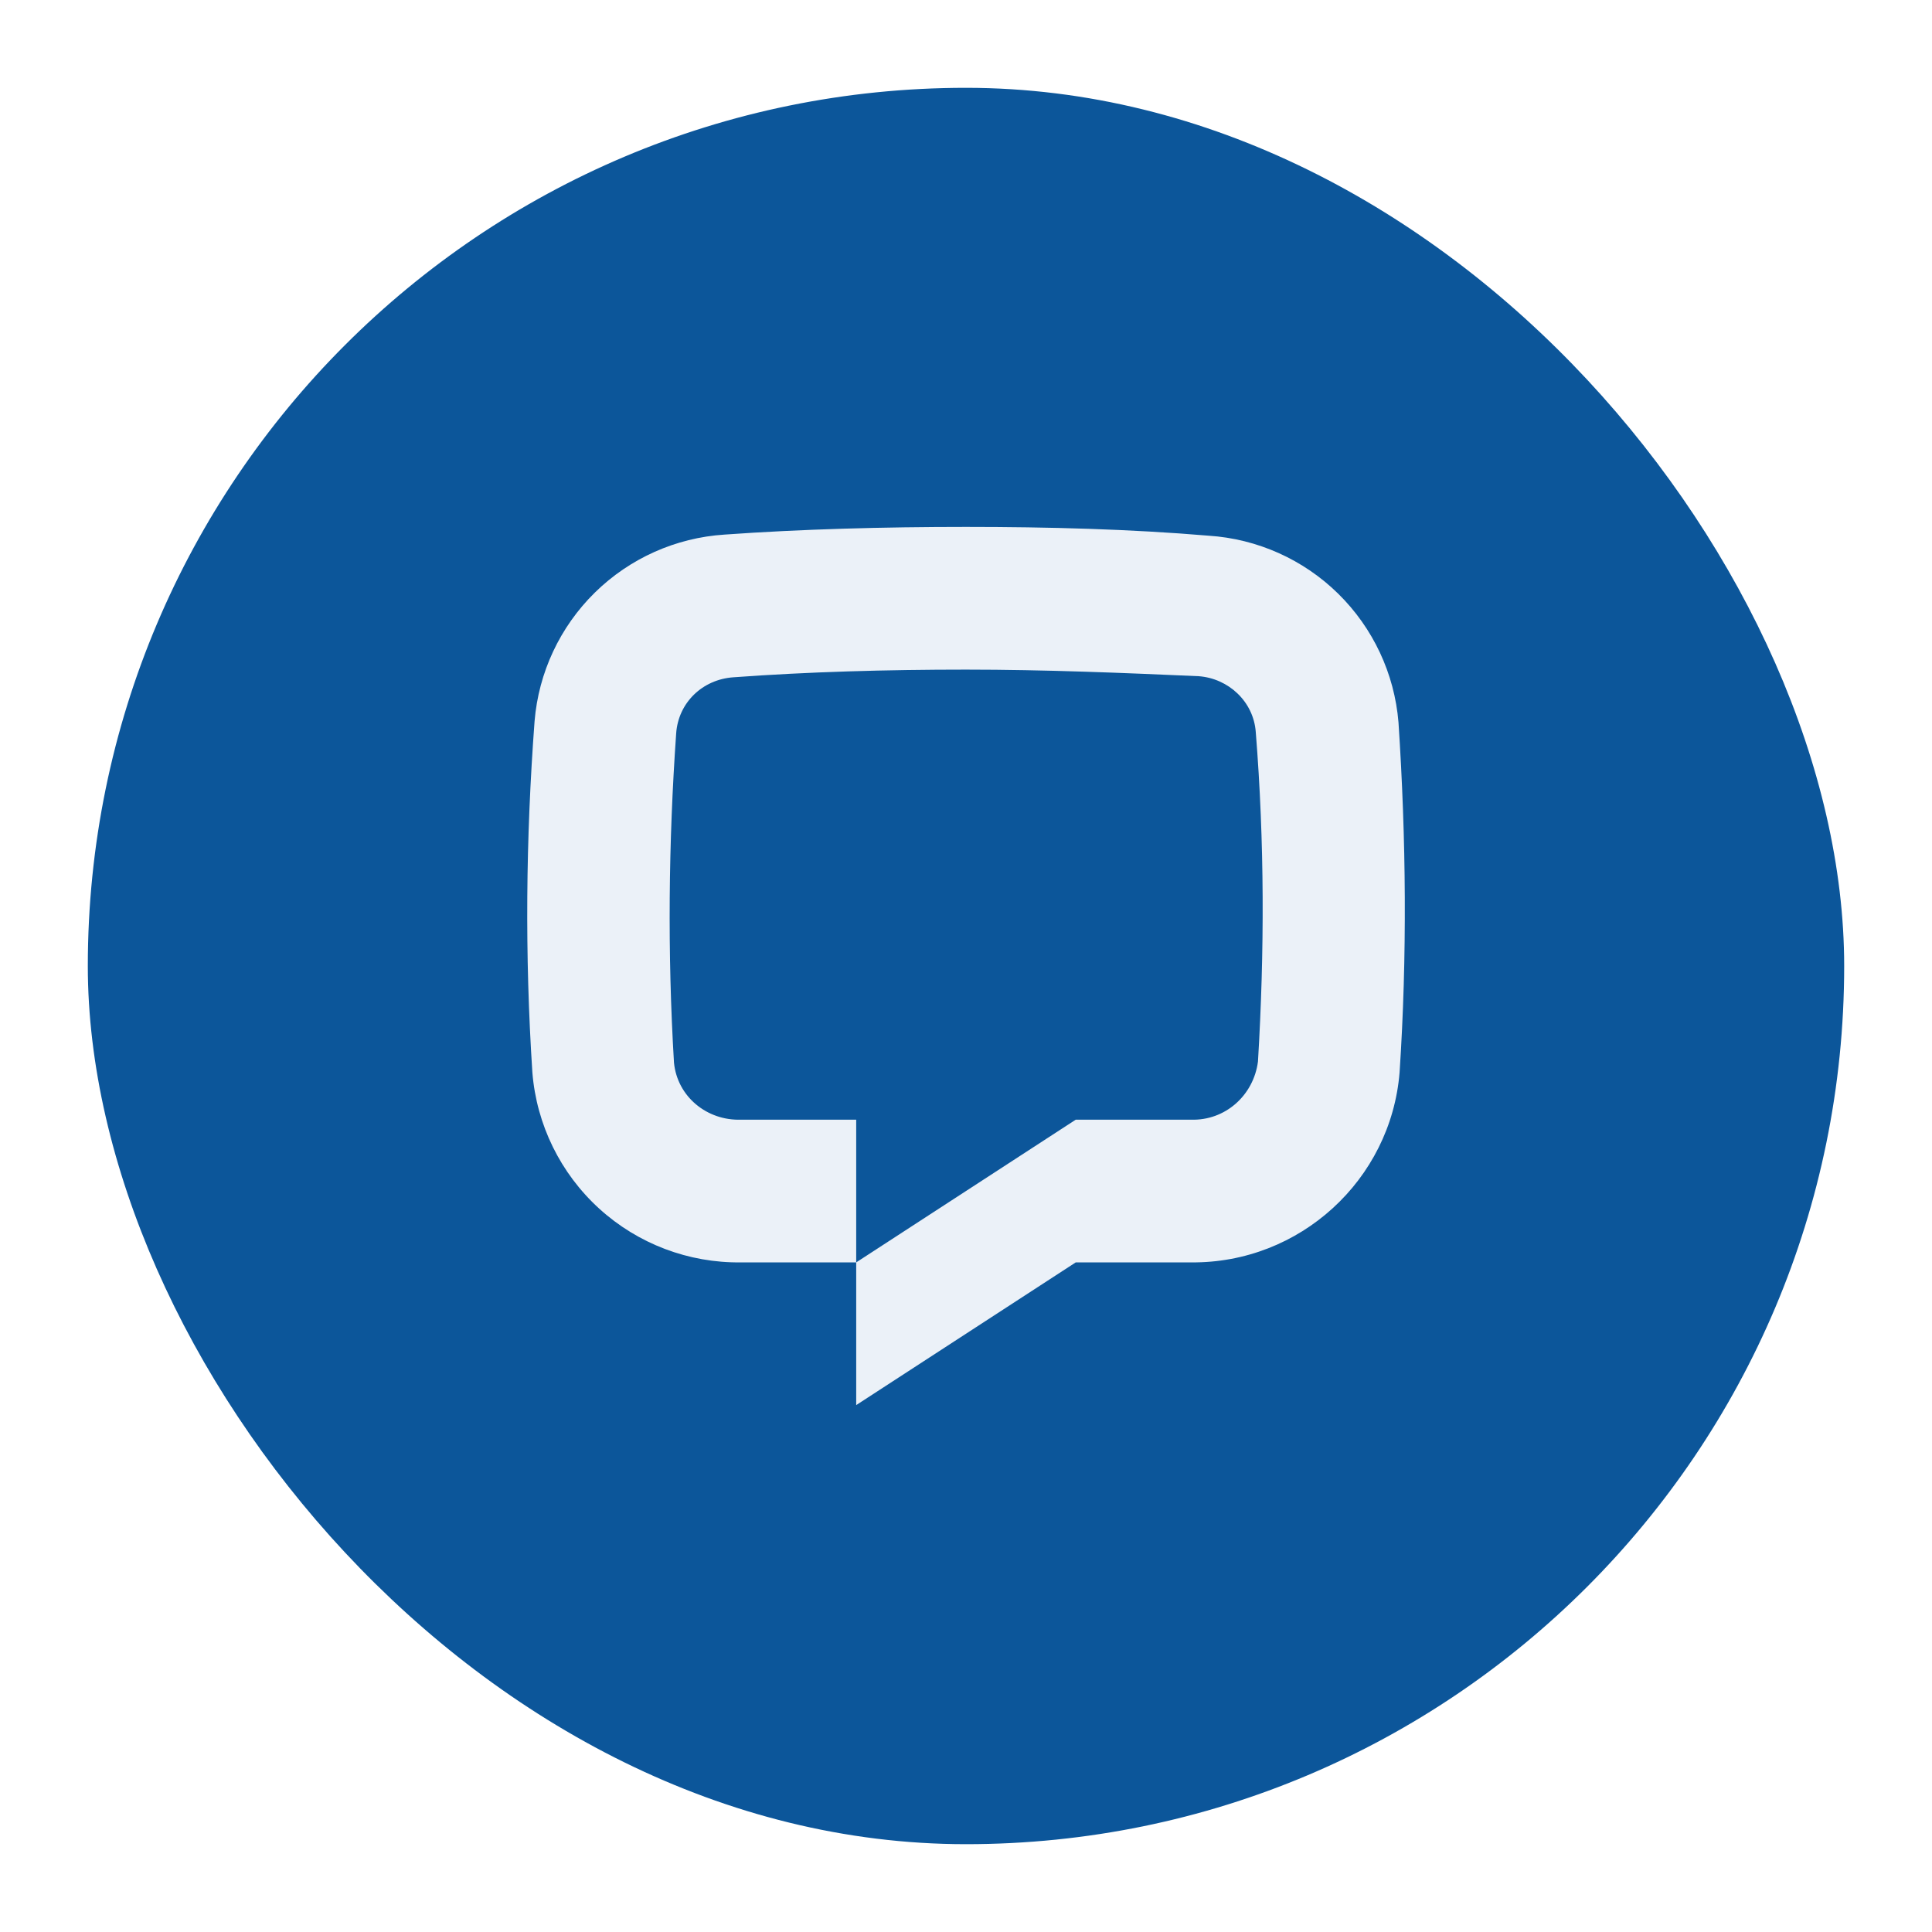
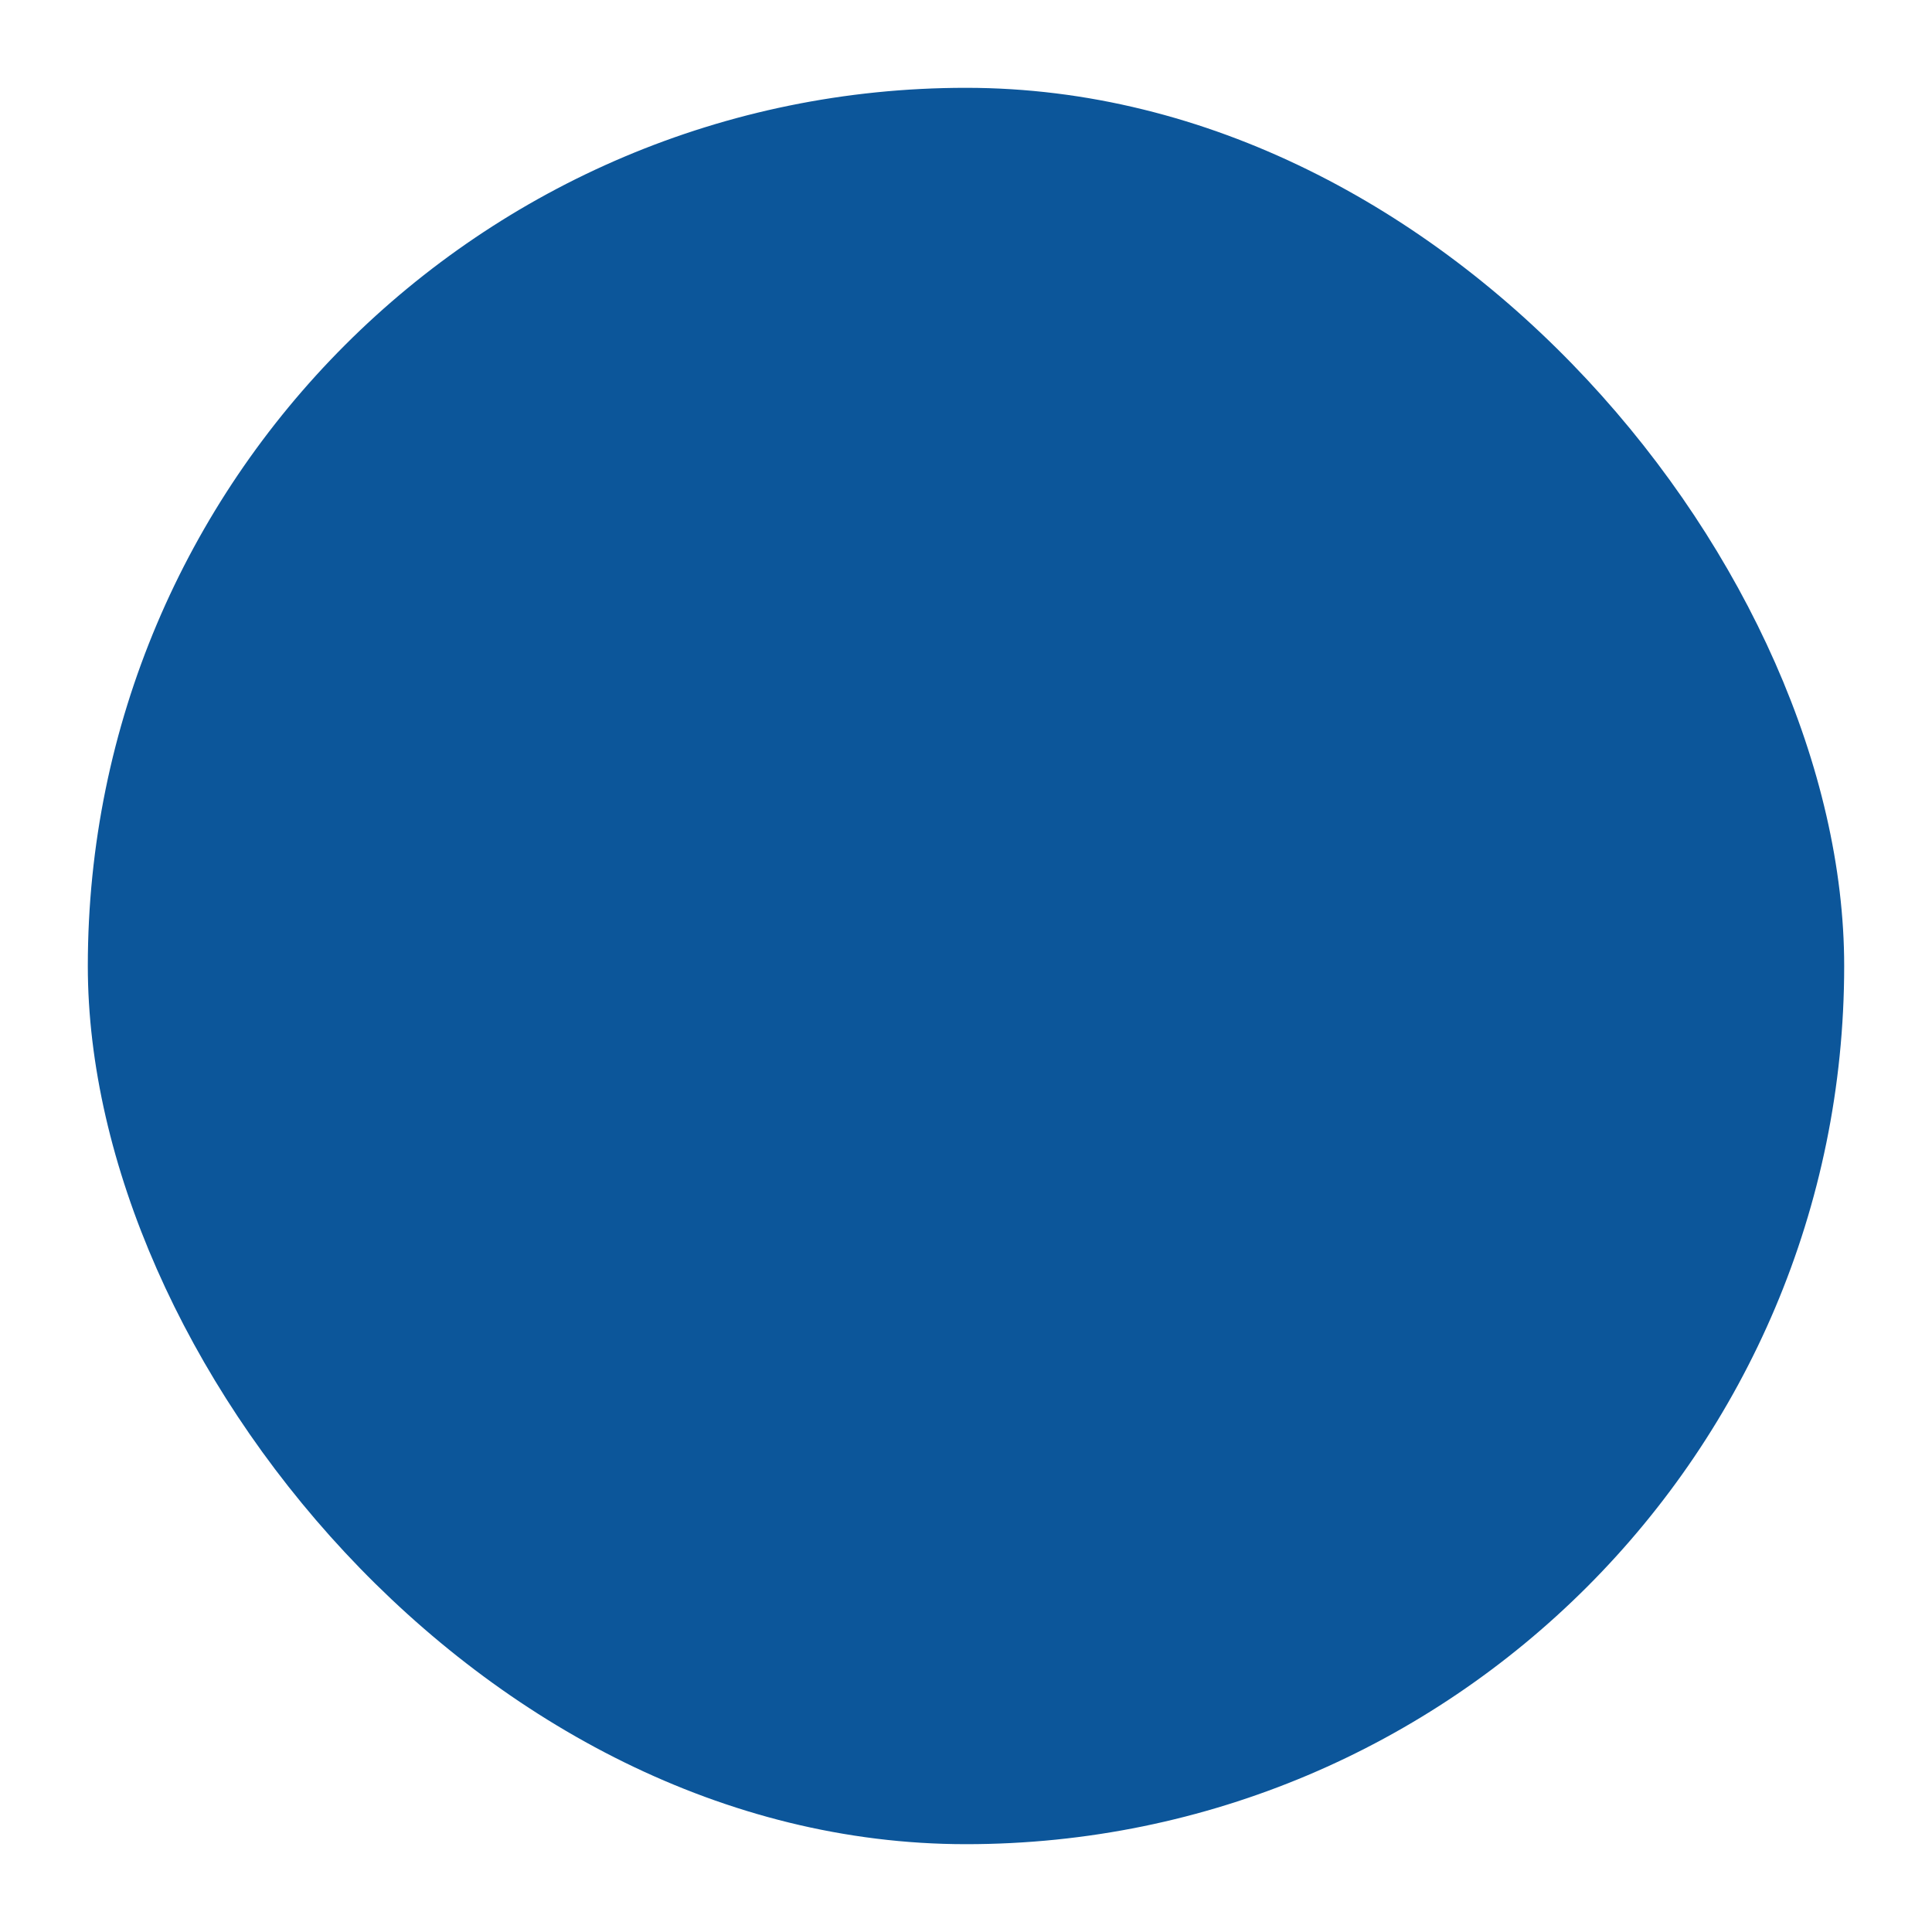
<svg xmlns="http://www.w3.org/2000/svg" width="88" height="88" viewBox="0 0 88 88" fill="none">
  <g filter="url(#filter0_d_1468_135846)">
    <rect x="4" width="80" height="80" rx="40" fill="#0C569A" />
    <g clip-path="url(#clip0_1468_135846)">
      <path d="M63.749 44.85C63.349 49.75 59.199 53.55 54.249 53.5H48.999L38.999 60V53.5L48.999 47H54.249C55.799 47.05 57.099 45.9 57.299 44.35C57.599 39.35 57.599 34.35 57.199 29.35C57.099 27.95 55.949 26.9 54.599 26.8C51.199 26.65 47.599 26.5 43.999 26.5C40.399 26.5 36.799 26.6 33.399 26.85C31.999 26.95 30.899 28 30.799 29.4C30.449 34.4 30.399 39.4 30.699 44.4C30.849 45.95 32.199 47.05 33.749 47H38.999V53.5H33.749C31.364 53.531 29.056 52.656 27.292 51.05C25.528 49.444 24.44 47.228 24.249 44.85C23.899 39.5 23.949 34.2 24.349 28.85C24.532 26.631 25.506 24.553 27.094 22.992C28.682 21.432 30.777 20.494 32.999 20.35C36.499 20.1 40.249 20 43.999 20C47.749 20 51.499 20.1 55.049 20.4C57.27 20.544 59.366 21.482 60.953 23.042C62.541 24.603 63.516 26.681 63.699 28.9C64.049 34.2 64.099 39.55 63.749 44.85Z" fill="#EBF1F8" />
    </g>
  </g>
  <defs>
    <filter id="filter0_d_1468_135846" x="0" y="0" width="88" height="88" filterUnits="userSpaceOnUse" color-interpolation-filters="sRGB">
      <feFlood flood-opacity="0" result="BackgroundImageFix" />
      <feColorMatrix in="SourceAlpha" type="matrix" values="0 0 0 0 0 0 0 0 0 0 0 0 0 0 0 0 0 0 127 0" result="hardAlpha" />
      <feOffset dy="4" />
      <feGaussianBlur stdDeviation="2" />
      <feComposite in2="hardAlpha" operator="out" />
      <feColorMatrix type="matrix" values="0 0 0 0 0 0 0 0 0 0 0 0 0 0 0 0 0 0 0.07 0" />
      <feBlend mode="normal" in2="BackgroundImageFix" result="effect1_dropShadow_1468_135846" />
      <feBlend mode="normal" in="SourceGraphic" in2="effect1_dropShadow_1468_135846" result="shape" />
    </filter>
    <clipPath id="clip0_1468_135846">
-       <rect width="40" height="40" fill="white" transform="translate(24 20)" />
-     </clipPath>
+       </clipPath>
  </defs>
</svg>